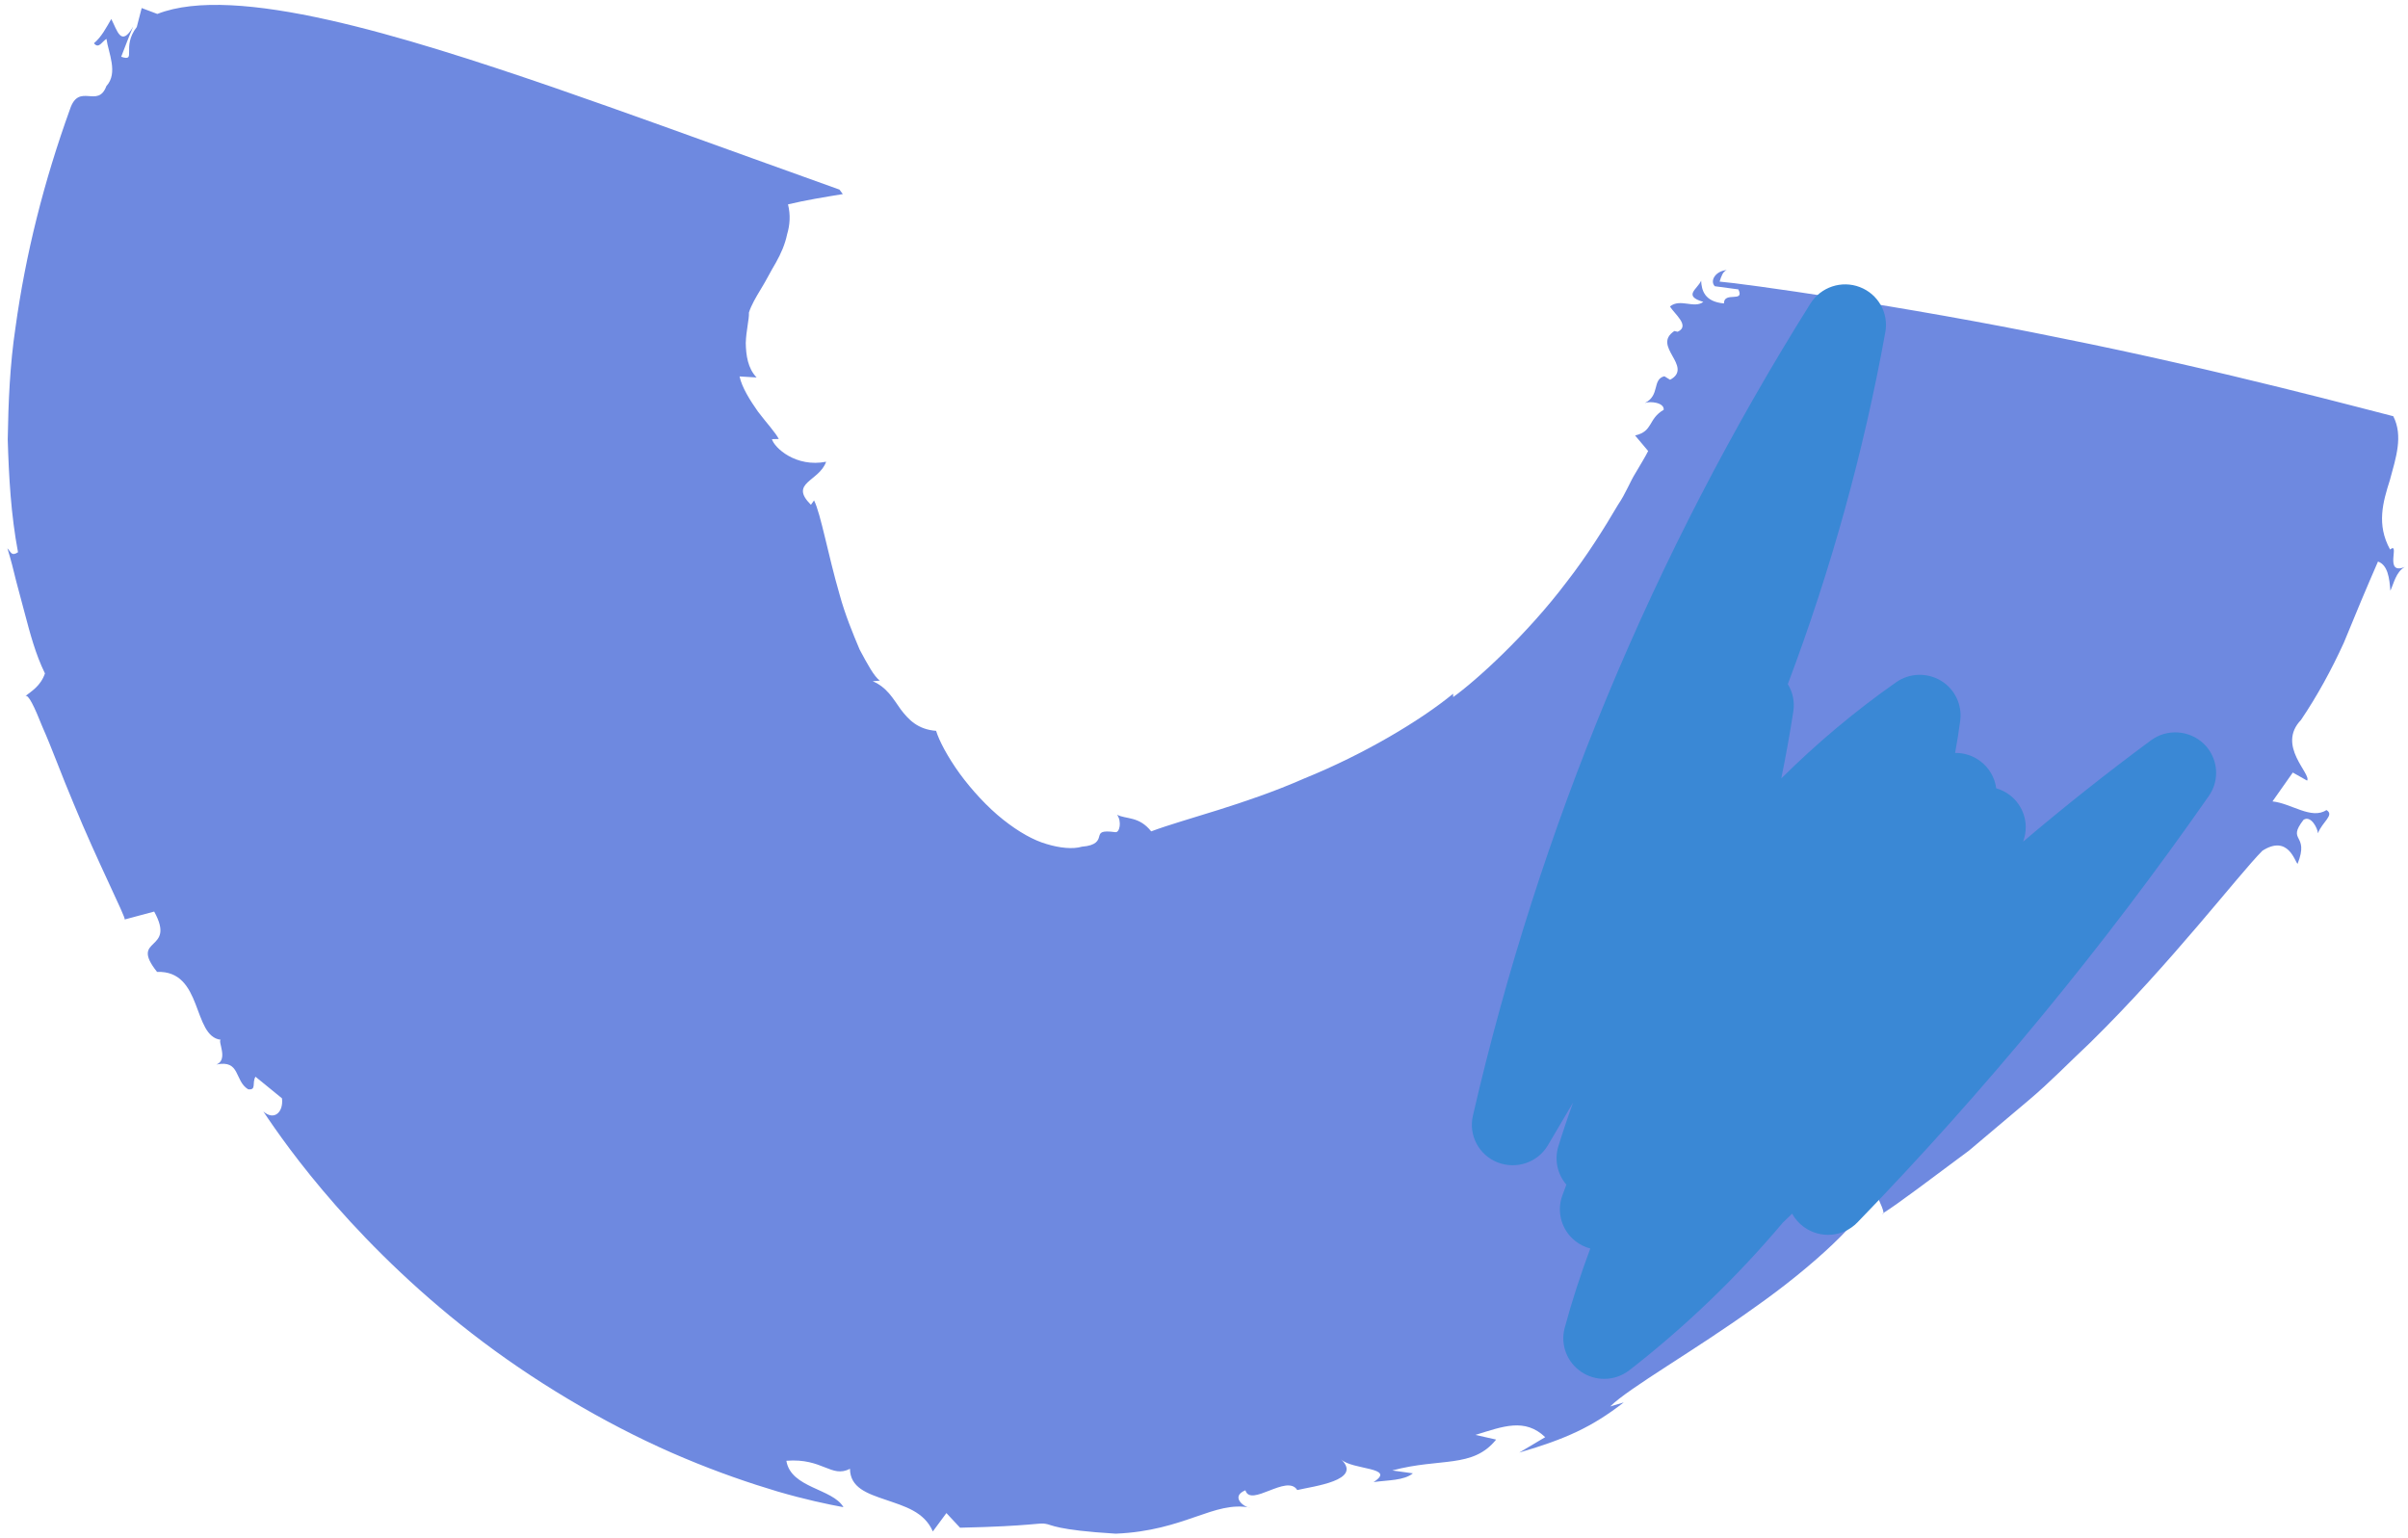
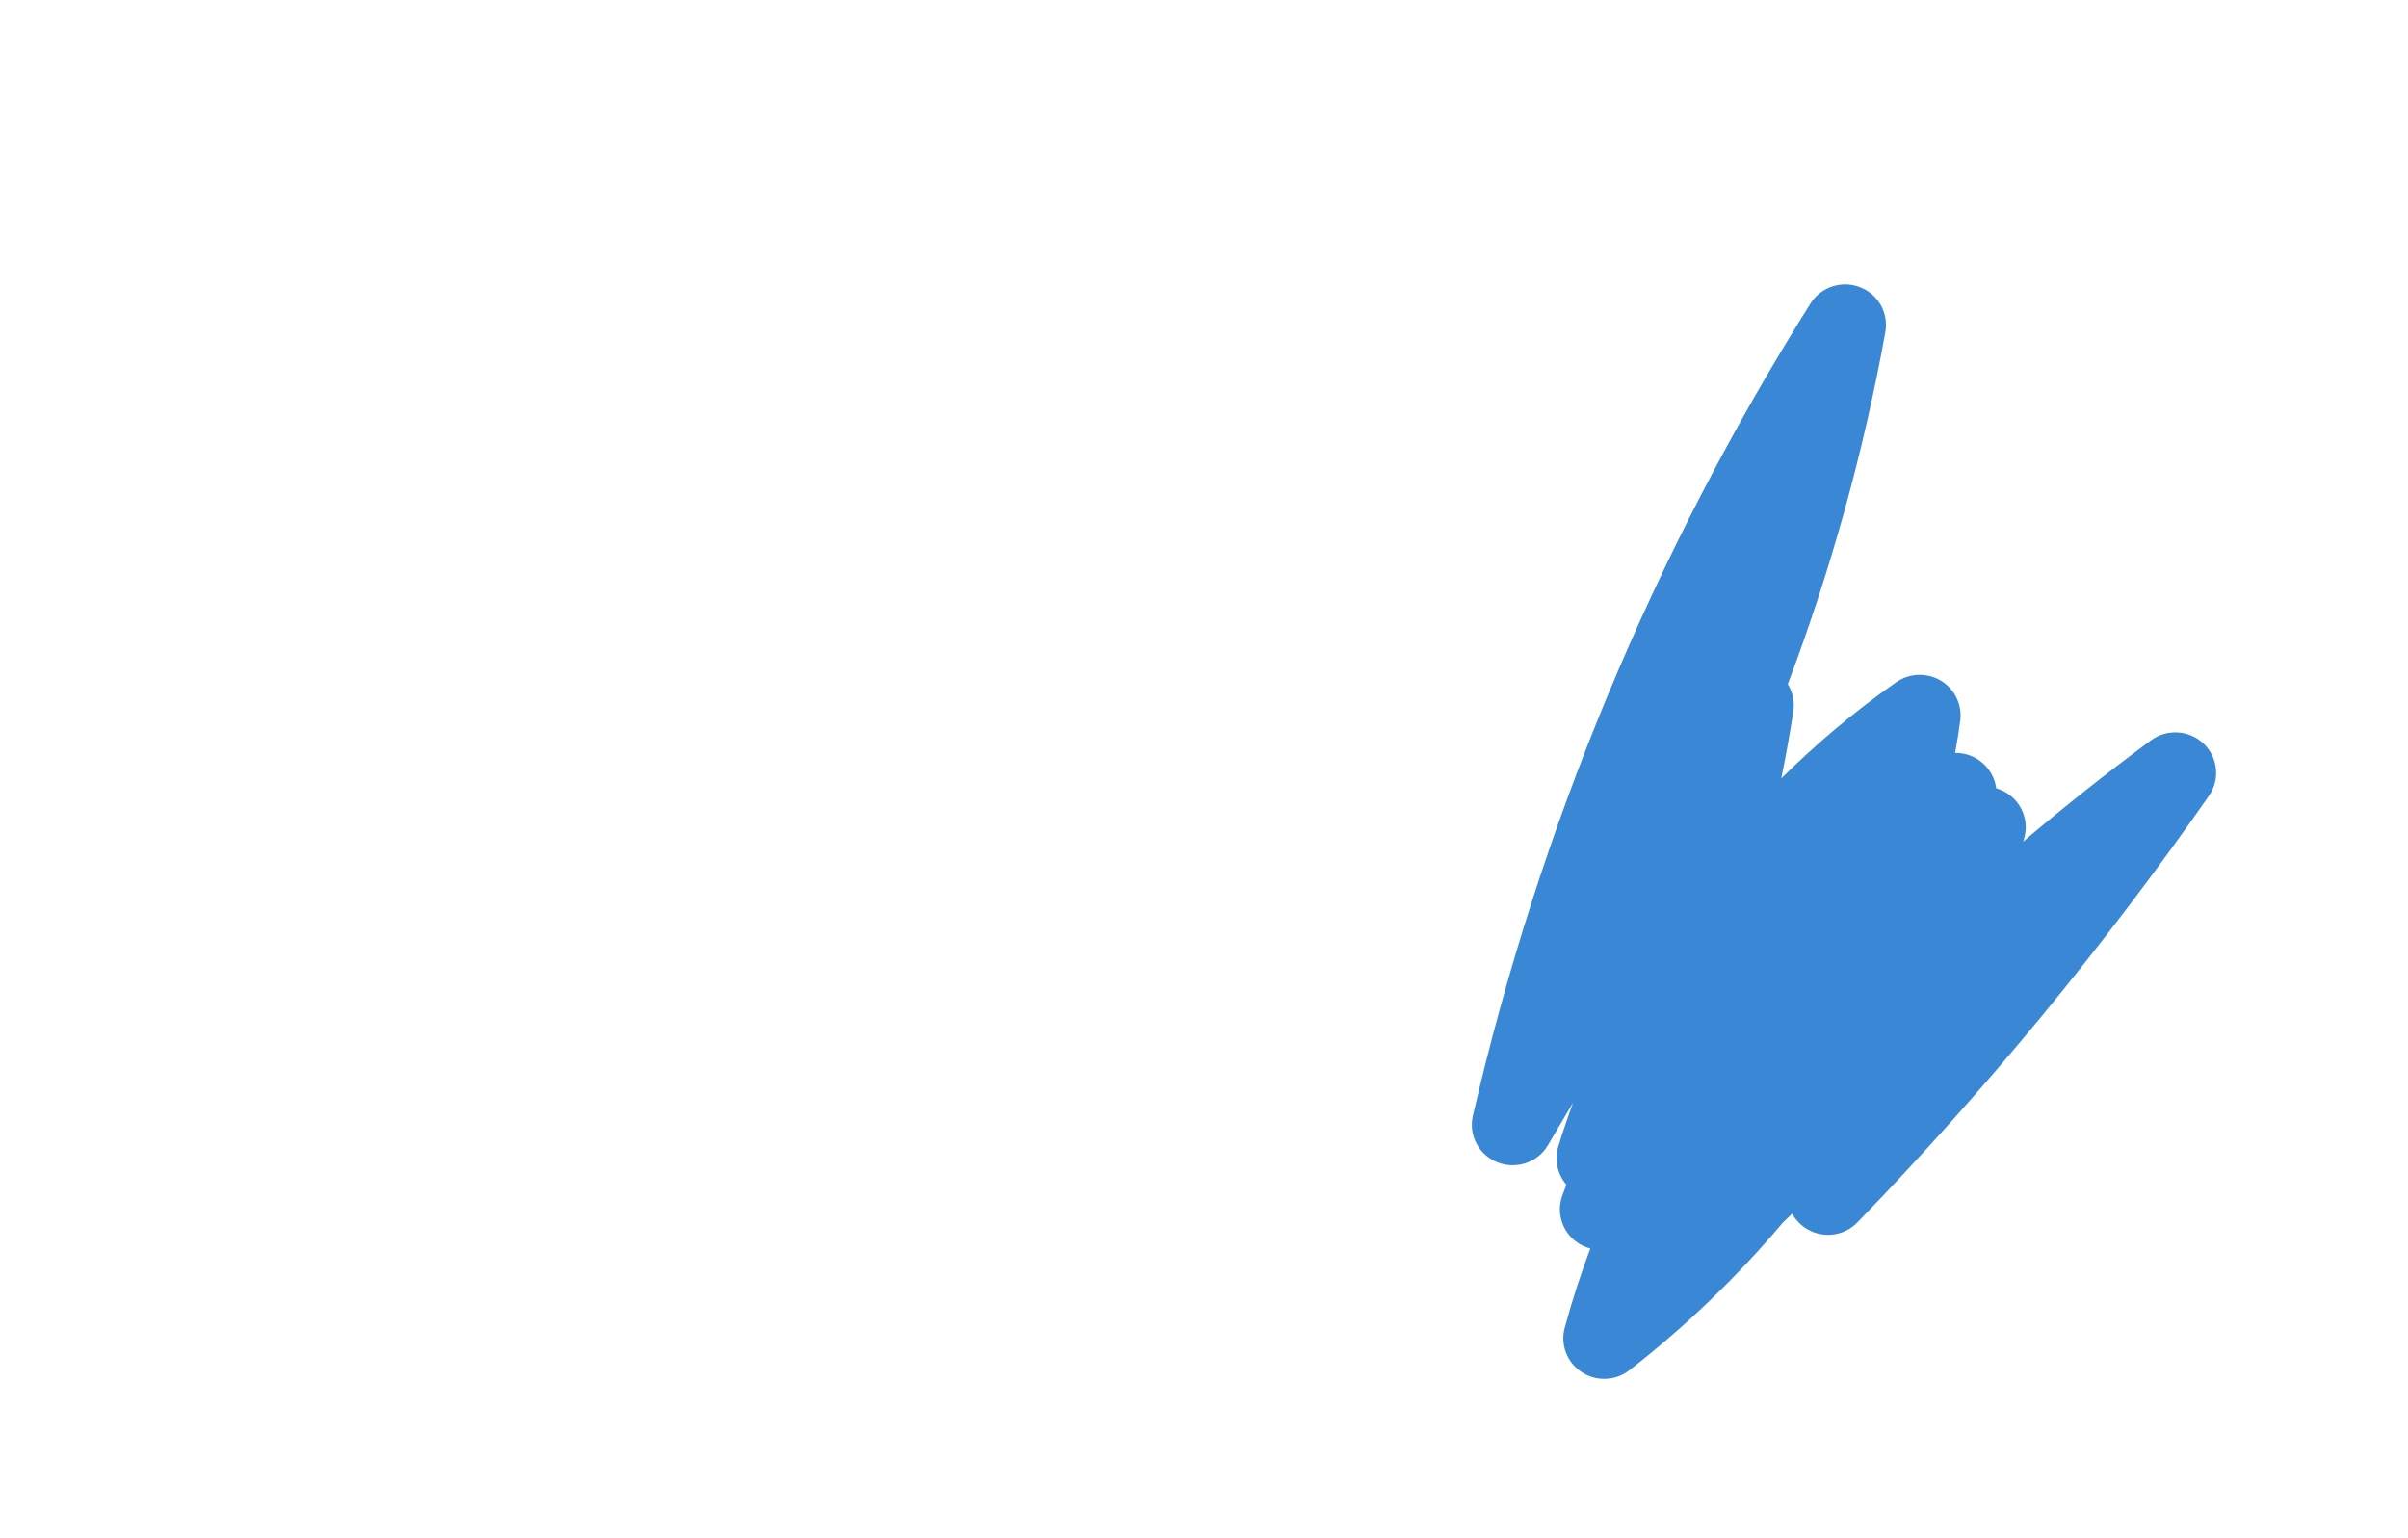
<svg xmlns="http://www.w3.org/2000/svg" width="191" height="122" viewBox="0 0 191 122" fill="none">
-   <path fill-rule="evenodd" clip-rule="evenodd" d="M9.892 72.942L12.229 72.315C14.024 75.568 10.202 74.268 12.458 77.102C16.127 76.97 15.235 82.217 17.511 82.486C17.243 82.582 18.138 84.062 17.167 84.449C19.09 84.057 18.575 85.732 19.681 86.415C20.365 86.498 19.97 85.916 20.264 85.416L22.366 87.131C22.5 88.205 21.76 88.944 20.887 88.171C21.827 89.588 23.717 92.316 26.633 95.632C29.543 98.944 33.504 102.851 38.345 106.483C43.178 110.116 48.887 113.42 54.265 115.67C56.961 116.806 59.498 117.672 61.676 118.321C63.844 118.954 65.636 119.333 66.903 119.566C66.038 118.074 62.729 118.064 62.373 115.884C65.266 115.654 65.931 117.286 67.419 116.521C67.434 118.021 68.781 118.481 70.258 118.98C71.745 119.496 73.311 119.918 73.992 121.491L75.068 120.033L76.151 121.195C81.915 121.069 82.463 120.77 82.949 120.889C83.405 120.948 83.726 121.379 88.497 121.668C94.02 121.437 96.275 119.028 99.174 119.605C98.745 119.626 97.531 118.746 98.784 118.225C99.2 119.614 102.086 116.901 102.898 118.207C104.145 117.906 108.126 117.452 106.375 115.769C107.241 116.63 110.816 116.382 108.949 117.574C110.133 117.41 111.346 117.462 112.071 116.881L110.433 116.653C114.254 115.626 116.816 116.509 118.672 114.203L117.031 113.832C119.227 113.153 120.951 112.471 122.565 114.011L120.503 115.234C124.214 114.15 126.284 113.202 128.793 111.255L127.718 111.575C129.21 110.094 134.476 107.106 139.152 103.735C143.893 100.409 147.897 96.613 148.48 94.83L146.171 94.415C146.673 93.591 147.205 92.814 147.64 91.957C147.389 92.126 149.907 96.523 149.306 96.283C150.606 95.466 153.067 93.588 156.176 91.279C157.636 90.047 159.243 88.691 160.924 87.273C162.606 85.86 164.165 84.238 165.813 82.694C172.24 76.381 177.518 69.436 179.448 67.492C181.505 66.173 182.029 68.379 182.242 68.529C183.21 66.08 181.34 66.817 182.711 65.038C183.299 64.651 183.835 65.71 183.856 66.104C184.204 65.19 185.199 64.654 184.53 64.262C183.341 65.048 181.733 63.724 180.251 63.577L181.862 61.286L182.998 61.926C183.352 61.388 180.553 59.152 182.515 57.11C183.8 55.205 184.938 53.124 185.913 50.983C186.801 48.805 187.708 46.637 188.619 44.548C189.389 44.82 189.53 45.844 189.6 46.862C189.875 46.301 190.031 45.381 190.745 44.977C189.032 45.672 190.424 42.915 189.577 43.591C188.49 41.612 189.008 39.838 189.564 38.082C190.043 36.314 190.63 34.585 189.833 33.019C188.402 32.673 176.146 29.348 163.508 26.83C150.922 24.238 138.158 22.479 136.398 22.34C136.522 21.936 136.653 21.533 136.965 21.425C136.115 21.484 135.594 22.239 136.011 22.706L137.885 22.958C138.412 24.045 136.731 23.084 136.742 24.073C135.201 23.933 134.967 23.03 134.931 22.265C134.65 22.939 133.454 23.467 135.105 23.949C134.38 24.508 133.277 23.651 132.462 24.309C132.78 24.885 134.102 25.848 133.071 26.319L132.806 26.26C131.905 26.868 132.267 27.531 132.648 28.224C133.038 28.908 133.429 29.62 132.468 30.127L132.015 29.847C131.023 30.103 131.697 31.366 130.468 31.969C130.859 31.817 132.007 31.915 131.965 32.507C130.699 33.244 131.146 34.216 129.693 34.546L130.73 35.78C130.508 36.221 130.151 36.812 129.725 37.529C129.281 38.235 128.955 39.144 128.341 40.042C127.251 41.895 125.89 44.077 124.279 46.149C121.122 50.341 117.061 54.016 115.265 55.299L115.258 55.035C112.678 57.154 108.213 59.828 103.461 61.753C98.691 63.853 94.007 64.944 91.311 65.953C90.351 64.739 89.34 65.007 88.606 64.635C88.995 65.171 88.808 66.084 88.461 66.015C87.306 65.861 87.273 66.069 87.184 66.366C87.115 66.651 86.973 67.08 85.821 67.167C85.109 67.382 84.055 67.276 83.013 66.957C81.985 66.663 80.808 66.006 79.56 65.016C78.324 64.034 77.081 62.681 76.119 61.365C75.158 60.035 74.486 58.754 74.251 57.978C72.797 57.868 72.068 57.094 71.446 56.278C70.842 55.434 70.361 54.529 69.223 54.045L69.787 53.993C69.333 53.665 68.823 52.722 68.185 51.529C67.66 50.28 67.031 48.767 66.598 47.175C65.679 44.012 65.105 40.762 64.57 39.697L64.321 40.045C62.559 38.288 64.975 38.206 65.528 36.63C63.12 37.104 61.418 35.514 61.229 34.838L61.77 34.826C61.533 34.34 60.808 33.558 60.122 32.655C59.488 31.755 58.847 30.734 58.661 29.863L60.014 29.945C59.322 29.232 59.168 28.189 59.154 27.205C59.182 26.223 59.432 25.311 59.405 24.793C59.584 24.217 59.954 23.589 60.356 22.924C60.77 22.262 61.117 21.542 61.545 20.831C61.949 20.114 62.272 19.369 62.431 18.595C62.658 17.839 62.711 17.052 62.504 16.213C63.903 15.876 65.43 15.631 66.851 15.398L66.585 15.041C66.585 15.041 63.877 14.067 59.711 12.57C55.529 11.068 49.871 9 43.89 6.929C31.931 2.826 18.635 -1.316 12.48 1.106L11.239 0.637L10.849 2.142C9.603 3.748 10.884 4.932 9.613 4.503C9.929 3.705 10.218 2.904 10.562 2.114C9.594 3.796 9.293 2.386 8.826 1.508C8.41 2.224 8.053 2.923 7.451 3.432C7.838 3.91 8.074 3.297 8.446 3.086C8.591 4.177 9.399 5.789 8.437 6.831C7.766 8.651 6.258 6.503 5.548 8.672C3.489 14.376 2.031 20.139 1.226 26.001C0.785 28.934 0.663 31.885 0.613 34.861C0.702 37.829 0.866 40.824 1.429 43.809C0.912 44.143 0.885 43.816 0.586 43.493C0.859 44.387 1.084 45.257 1.285 46.111C1.513 46.963 1.734 47.796 1.954 48.618C2.391 50.262 2.805 51.866 3.565 53.424C3.218 54.435 2.475 54.847 2.003 55.227C2.244 55.035 2.727 56.061 3.376 57.689C4.098 59.306 4.904 61.544 5.852 63.778C7.691 68.261 9.973 72.745 9.892 72.942Z" fill="#6E89E0" />
  <path fill-rule="evenodd" clip-rule="evenodd" d="M127.241 109.386C126.621 109.386 126.001 109.21 125.457 108.852C124.293 108.089 123.749 106.674 124.11 105.34C124.685 103.209 125.369 101.11 126.141 99.045C125.71 98.932 125.299 98.731 124.938 98.442C123.863 97.582 123.452 96.142 123.92 94.852C124.027 94.56 124.136 94.271 124.243 93.979C123.547 93.17 123.275 92.037 123.603 90.954C123.965 89.78 124.356 88.619 124.774 87.47L122.781 90.85C121.972 92.222 120.289 92.796 118.79 92.215C117.304 91.631 116.469 90.056 116.829 88.509C122.104 65.655 131.118 43.978 143.604 24.077C144.433 22.762 146.077 22.222 147.519 22.775C148.969 23.327 149.815 24.824 149.544 26.34C147.83 35.834 145.23 45.202 141.808 54.272C142.194 54.903 142.364 55.666 142.244 56.441C141.966 58.223 141.65 59.993 141.289 61.754C144.098 58.967 147.141 56.409 150.397 54.125C151.448 53.39 152.833 53.334 153.946 53.996C155.047 54.655 155.647 55.901 155.483 57.166C155.369 58.026 155.236 58.879 155.078 59.73H155.123C155.812 59.73 156.502 59.949 157.071 60.38C157.779 60.91 158.228 61.691 158.336 62.535C158.722 62.645 159.089 62.827 159.418 63.078C160.493 63.901 160.935 65.3 160.531 66.587L160.468 66.772C163.751 63.982 167.135 61.302 170.607 58.735C171.878 57.797 173.649 57.906 174.794 58.999C175.933 60.094 176.11 61.845 175.205 63.141C166.869 75.095 157.495 86.479 147.33 96.973C146.204 98.138 144.389 98.292 143.073 97.331C142.681 97.046 142.371 96.685 142.149 96.283C141.909 96.521 141.663 96.757 141.416 96.989C137.792 101.286 133.718 105.218 129.239 108.702C128.651 109.157 127.949 109.386 127.241 109.386Z" fill="#3A88D5" />
</svg>